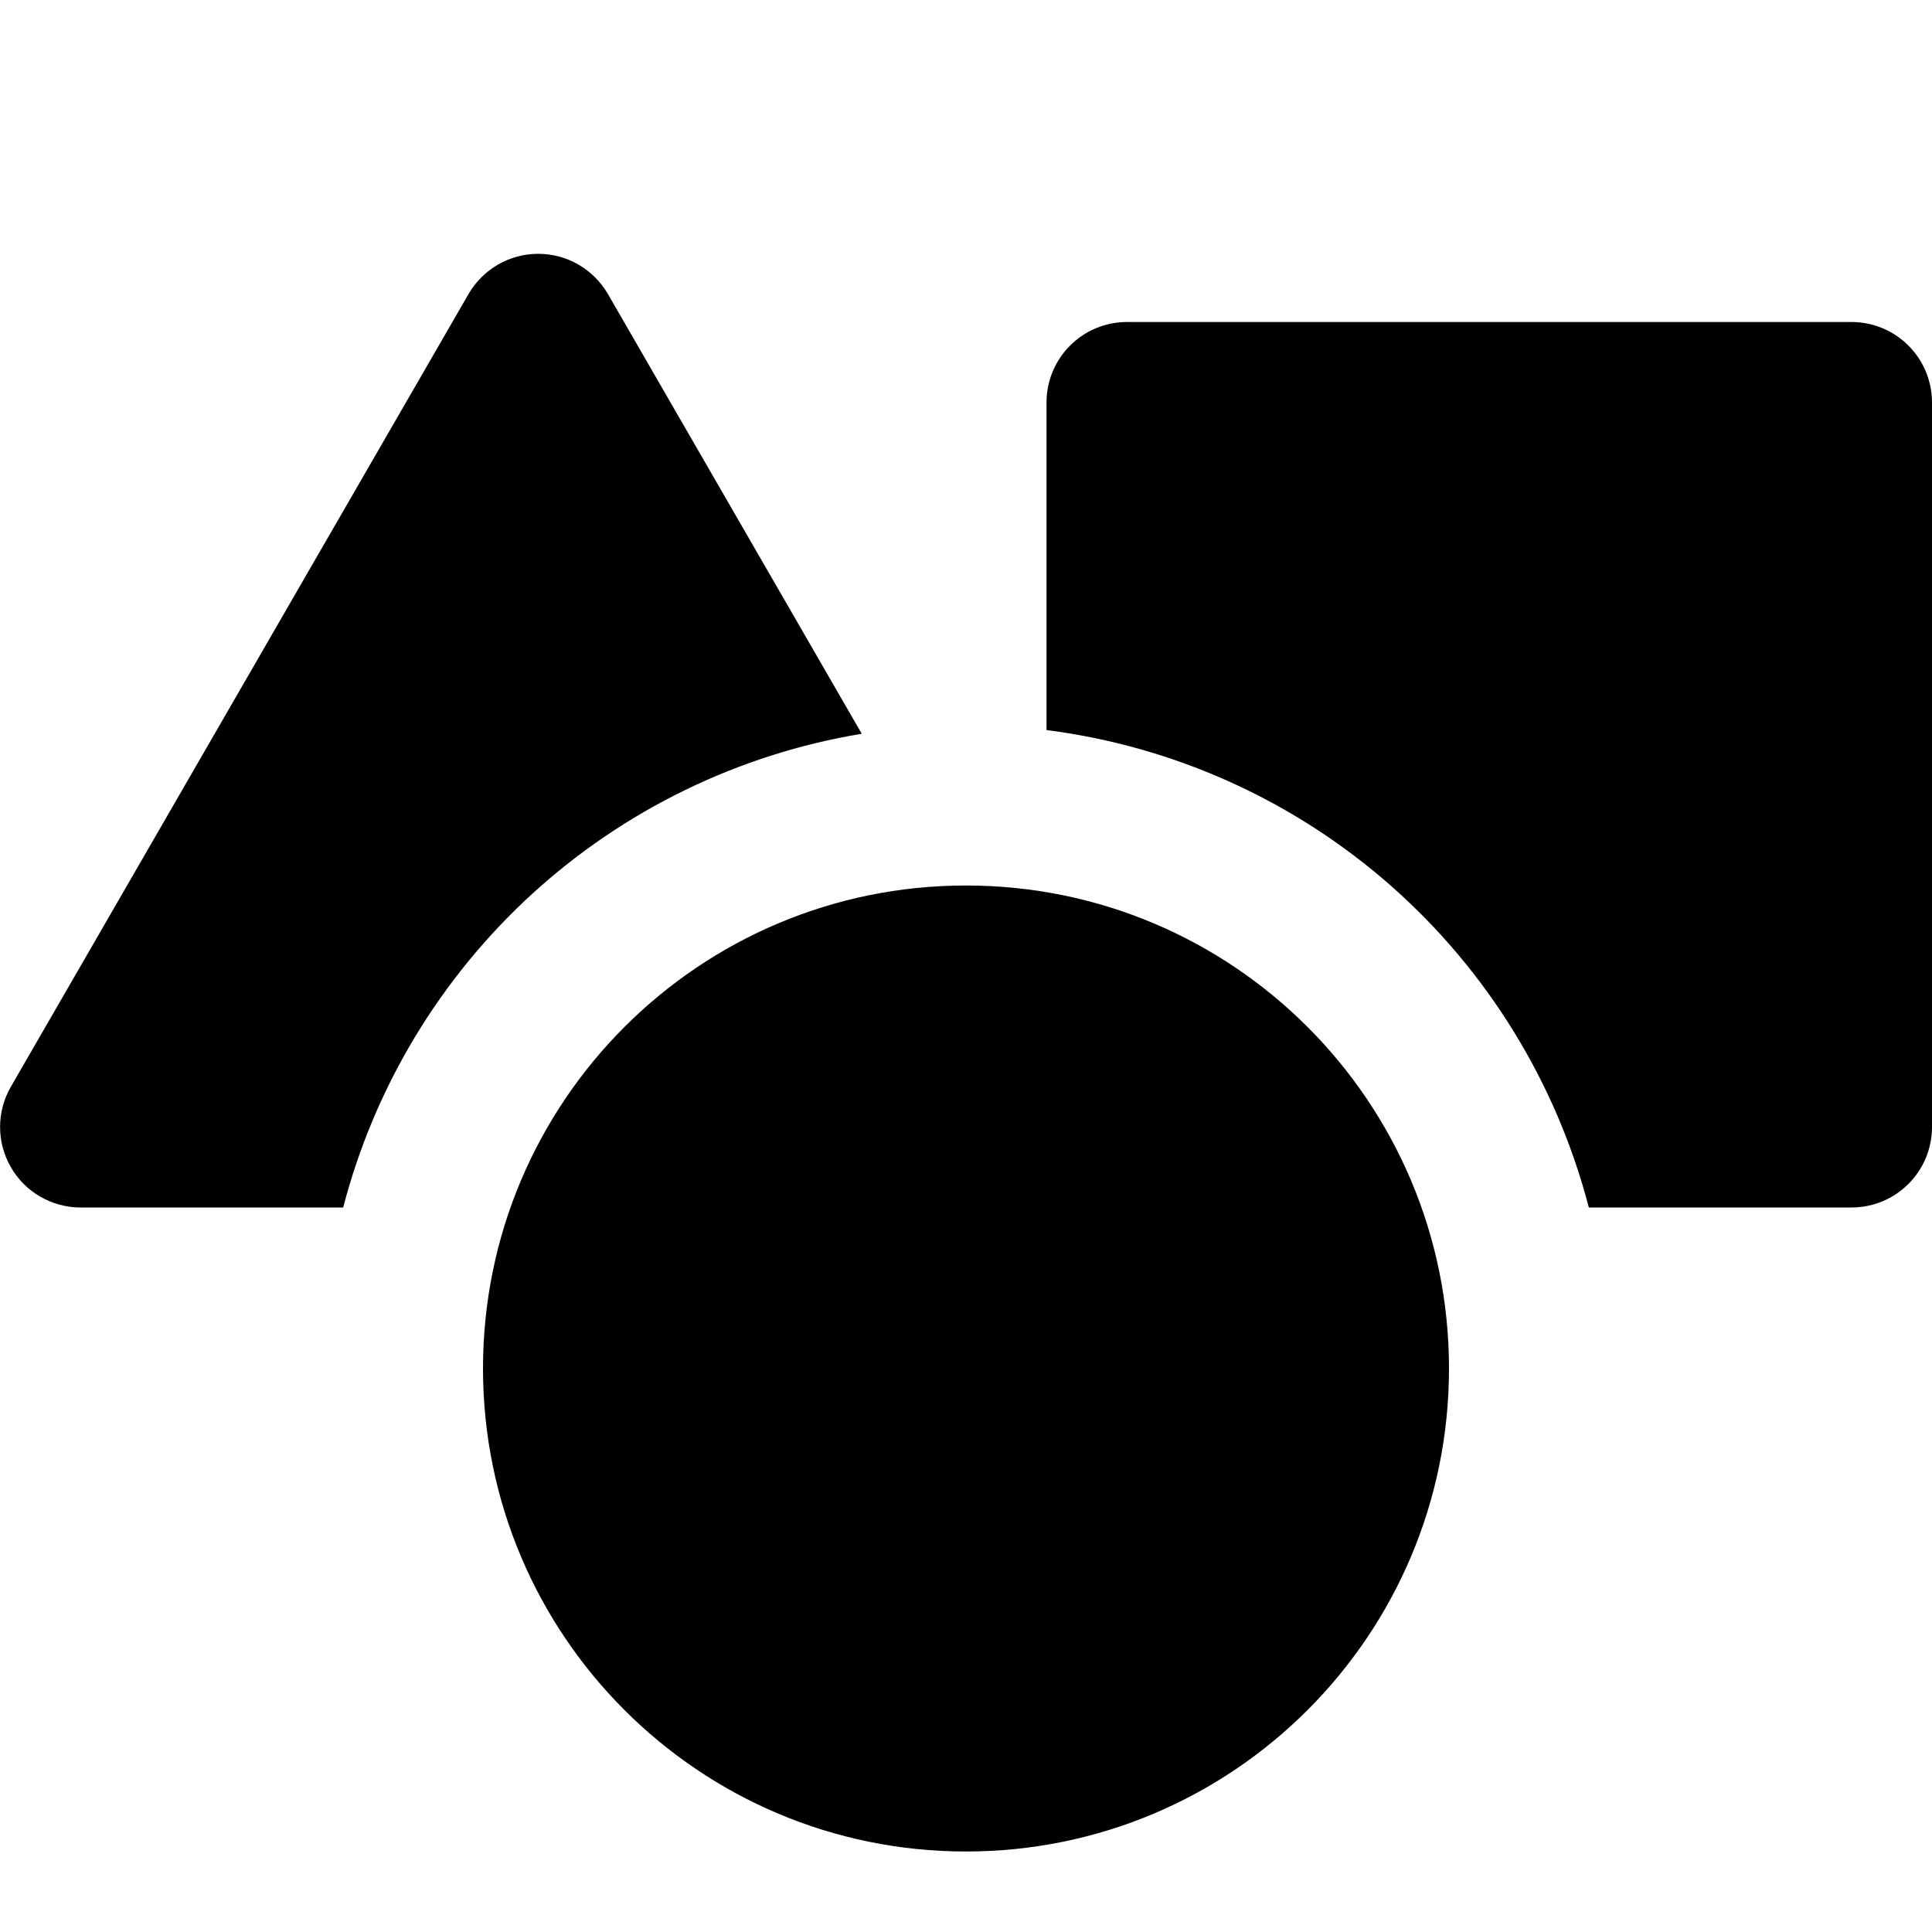
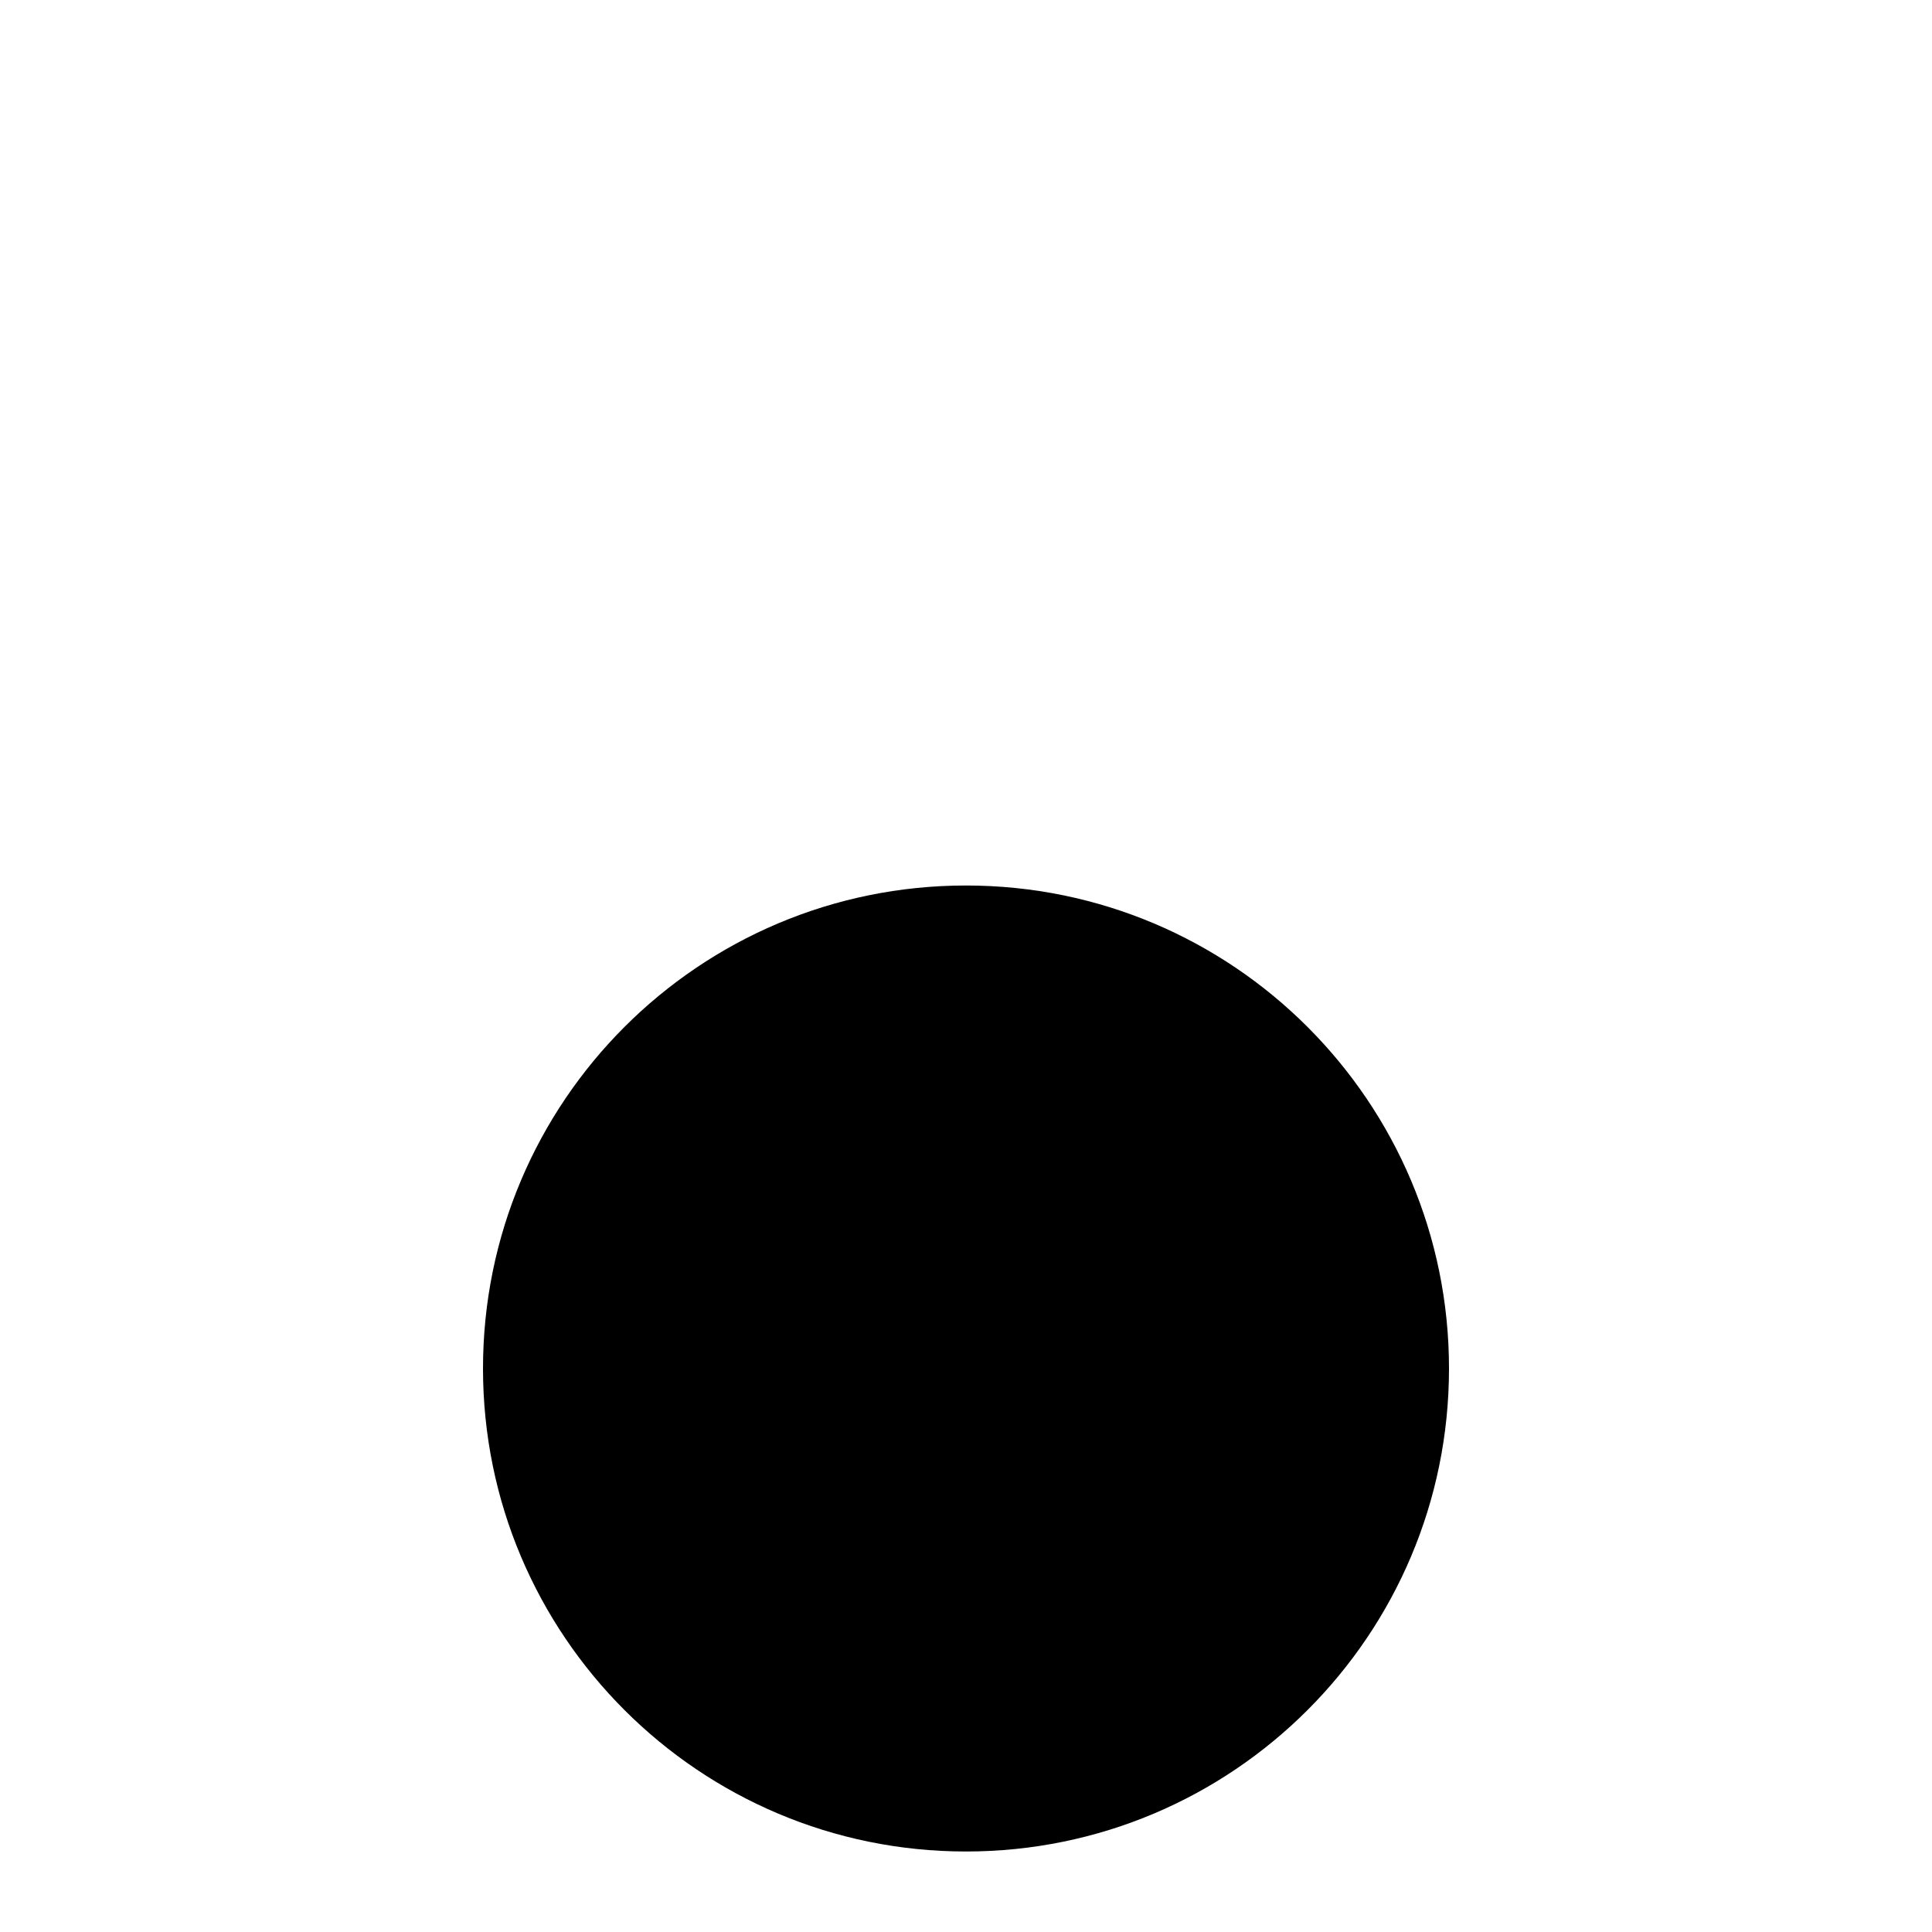
<svg xmlns="http://www.w3.org/2000/svg" width="24" height="24" viewBox="0 0 24 24" fill="none">
-   <path d="M23 4H14C13.735 4 13.48 4.105 13.293 4.293C13.105 4.48 13 4.735 13 5V9.069C14.587 9.272 16.076 9.945 17.277 11.002C18.478 12.06 19.334 13.452 19.737 15H23C23.265 15 23.52 14.895 23.707 14.707C23.895 14.52 24 14.265 24 14V5C24 4.735 23.895 4.48 23.707 4.293C23.52 4.105 23.265 4 23 4Z" fill="black" />
-   <path d="M10.705 9.115L7.552 3.653C7.464 3.501 7.338 3.375 7.186 3.287C7.034 3.199 6.862 3.153 6.686 3.153C6.51 3.153 6.338 3.199 6.186 3.287C6.034 3.375 5.908 3.501 5.82 3.653L0.135 13.5C0.047 13.652 0.001 13.824 0.001 13.999C0.001 14.175 0.047 14.347 0.135 14.499C0.222 14.651 0.348 14.778 0.5 14.865C0.652 14.953 0.825 15 1 15H4.263C4.653 13.501 5.469 12.148 6.612 11.103C7.756 10.059 9.177 9.368 10.705 9.115Z" fill="black" />
  <path d="M12 23C15.314 23 18 20.314 18 17C18 13.686 15.314 11 12 11C8.686 11 6 13.686 6 17C6 20.314 8.686 23 12 23Z" fill="black" />
</svg>